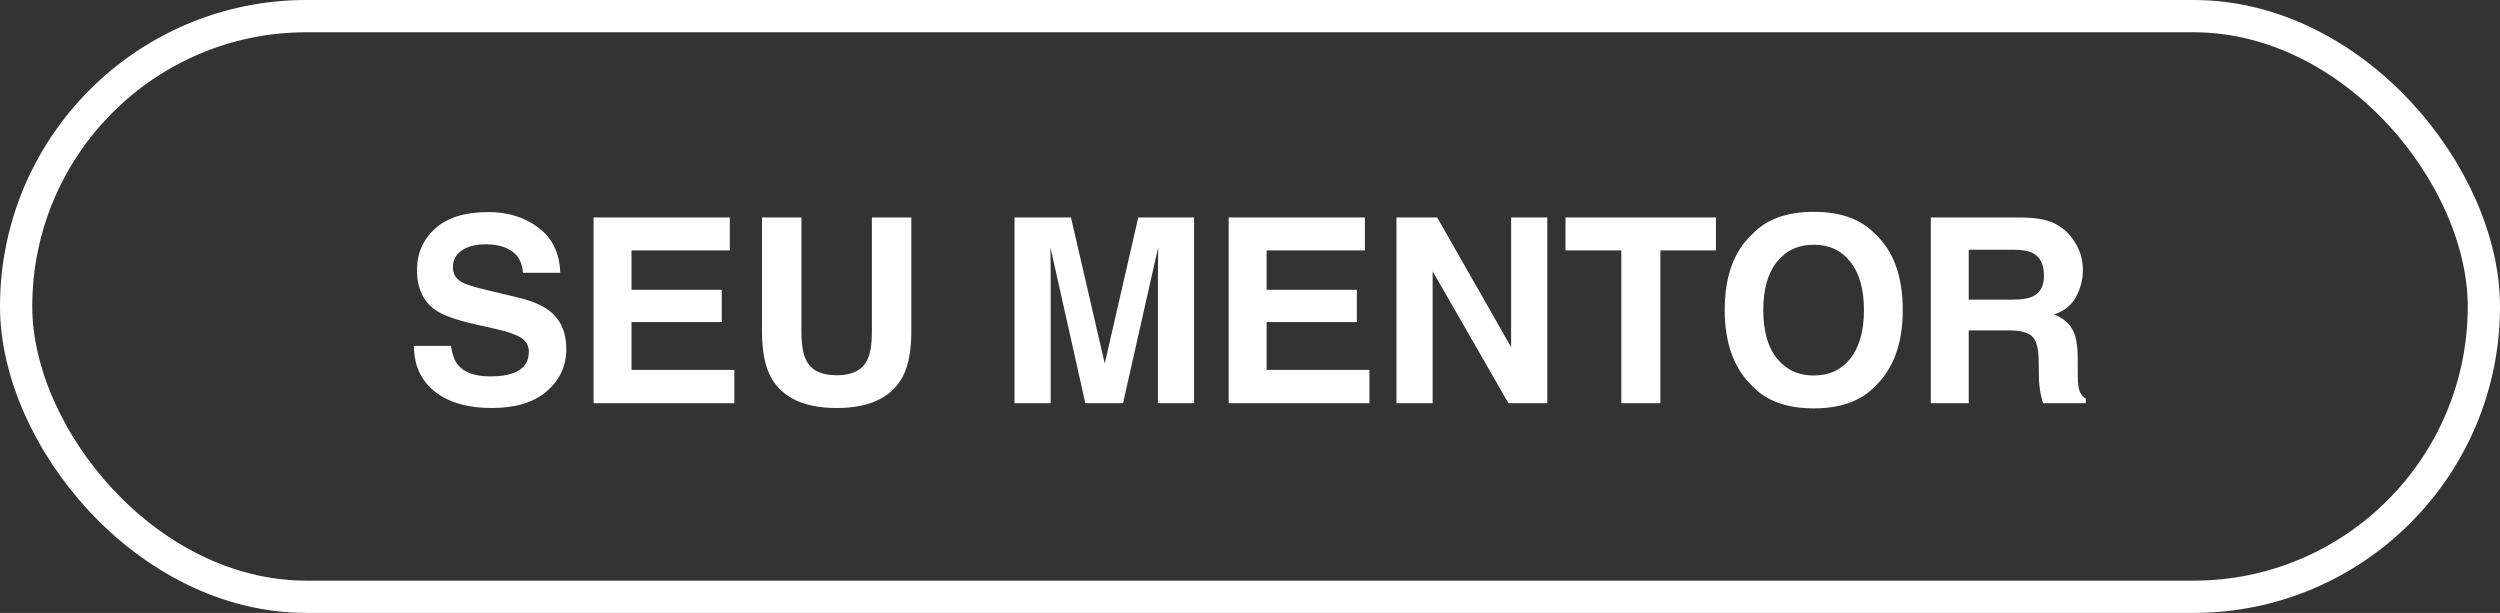
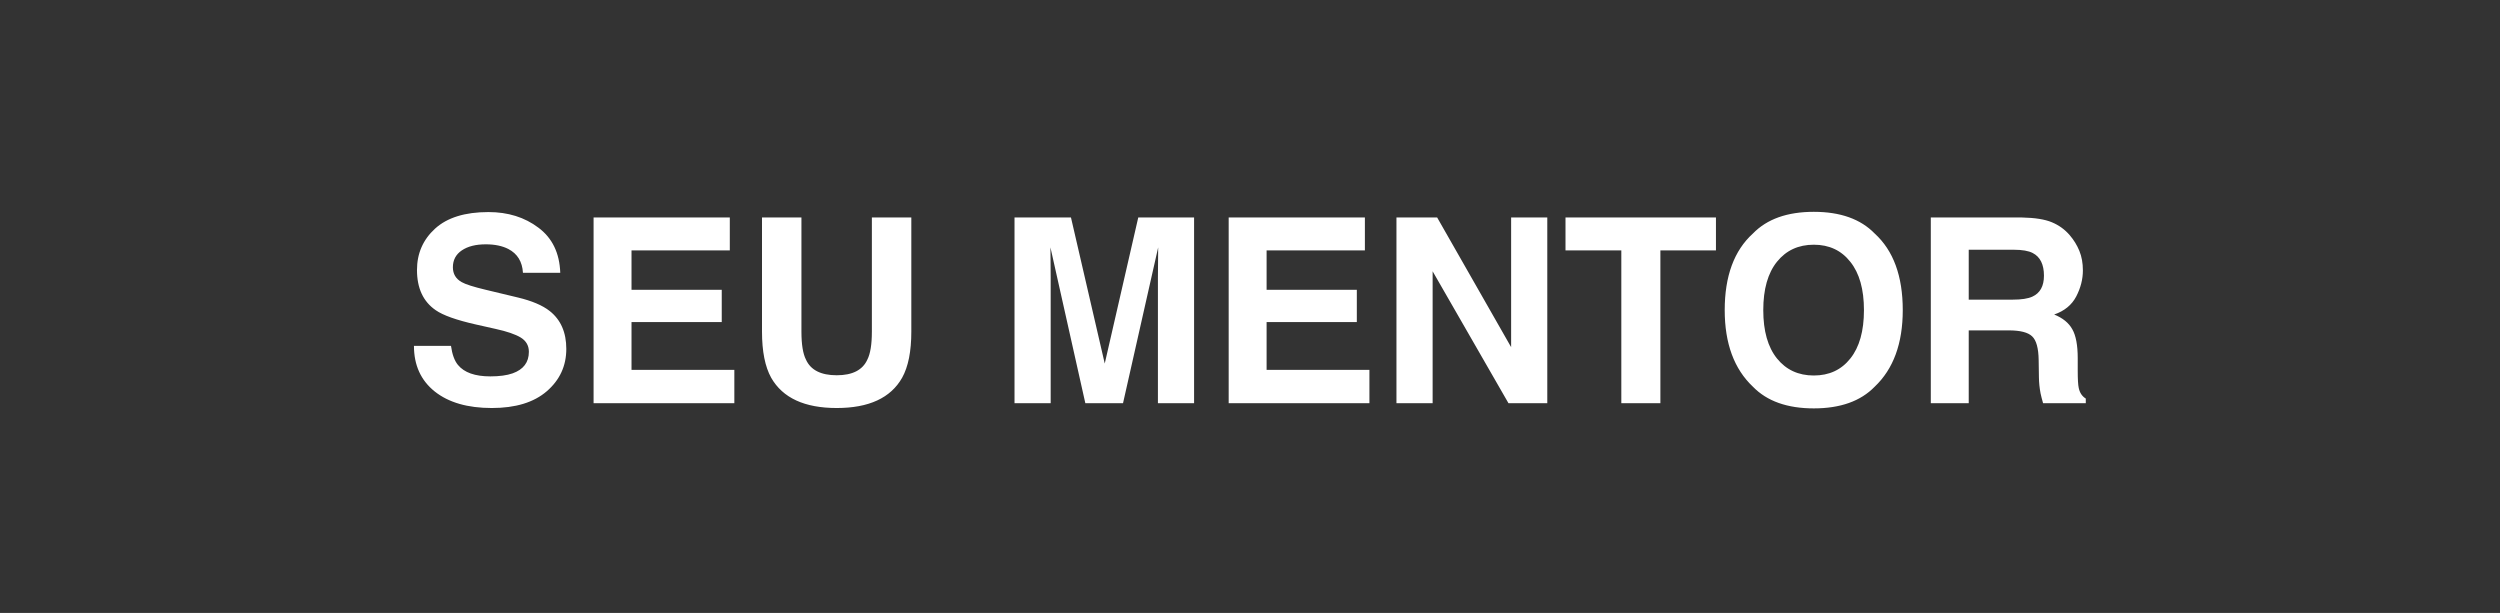
<svg xmlns="http://www.w3.org/2000/svg" width="155" height="38" viewBox="0 0 155 38" fill="none">
  <rect x="0" y="0" width="155" height="38" fill="#333333" stroke="none" />
-   <rect x="1" y="1" width="153" height="36" rx="18" stroke="white" stroke-width="2" />
  <path d="M27.962 21.445C28.035 21.971 28.178 22.365 28.392 22.625C28.782 23.099 29.452 23.336 30.4 23.336C30.967 23.336 31.428 23.273 31.782 23.148C32.454 22.909 32.79 22.463 32.79 21.812C32.79 21.432 32.624 21.138 32.29 20.93C31.957 20.727 31.433 20.547 30.72 20.391L29.501 20.117C28.303 19.846 27.475 19.552 27.017 19.234C26.241 18.703 25.853 17.872 25.853 16.742C25.853 15.711 26.228 14.854 26.978 14.172C27.728 13.49 28.829 13.148 30.282 13.148C31.496 13.148 32.53 13.471 33.384 14.117C34.243 14.758 34.694 15.69 34.736 16.914H32.423C32.382 16.221 32.079 15.729 31.517 15.438C31.142 15.245 30.676 15.148 30.118 15.148C29.499 15.148 29.004 15.273 28.634 15.523C28.264 15.773 28.079 16.122 28.079 16.57C28.079 16.982 28.262 17.289 28.626 17.492C28.861 17.628 29.361 17.787 30.126 17.969L32.111 18.445C32.98 18.654 33.637 18.932 34.079 19.281C34.767 19.823 35.111 20.607 35.111 21.633C35.111 22.685 34.707 23.56 33.9 24.258C33.098 24.951 31.962 25.297 30.493 25.297C28.993 25.297 27.814 24.956 26.954 24.273C26.095 23.586 25.665 22.643 25.665 21.445H27.962ZM45.248 15.523H39.154V17.969H44.748V19.969H39.154V22.93H45.529V25H36.802V13.484H45.248V15.523ZM47.244 13.484H49.689V20.562C49.689 21.354 49.783 21.932 49.97 22.297C50.262 22.943 50.897 23.266 51.877 23.266C52.85 23.266 53.483 22.943 53.775 22.297C53.962 21.932 54.056 21.354 54.056 20.562V13.484H56.502V20.562C56.502 21.787 56.312 22.74 55.931 23.422C55.223 24.672 53.871 25.297 51.877 25.297C49.882 25.297 48.528 24.672 47.814 23.422C47.434 22.74 47.244 21.787 47.244 20.562V13.484ZM70.572 13.484H74.033V25H71.791V17.211C71.791 16.987 71.793 16.674 71.799 16.273C71.804 15.867 71.807 15.555 71.807 15.336L69.627 25H67.291L65.127 15.336C65.127 15.555 65.129 15.867 65.135 16.273C65.14 16.674 65.142 16.987 65.142 17.211V25H62.9V13.484H66.4L68.494 22.539L70.572 13.484ZM84.623 15.523H78.529V17.969H84.123V19.969H78.529V22.93H84.904V25H76.178V13.484H84.623V15.523ZM86.58 13.484H89.104L93.69 21.523V13.484H95.932V25H93.526L88.823 16.82V25H86.58V13.484ZM106.389 13.484V15.523H102.944V25H100.522V15.523H97.061V13.484H106.389ZM112.456 23.281C113.409 23.281 114.164 22.93 114.721 22.227C115.284 21.523 115.565 20.523 115.565 19.227C115.565 17.935 115.284 16.938 114.721 16.234C114.164 15.526 113.409 15.172 112.456 15.172C111.503 15.172 110.742 15.523 110.174 16.227C109.607 16.93 109.323 17.93 109.323 19.227C109.323 20.523 109.607 21.523 110.174 22.227C110.742 22.93 111.503 23.281 112.456 23.281ZM117.971 19.227C117.971 21.294 117.391 22.878 116.229 23.977C115.359 24.872 114.101 25.32 112.456 25.32C110.81 25.32 109.552 24.872 108.682 23.977C107.516 22.878 106.932 21.294 106.932 19.227C106.932 17.117 107.516 15.534 108.682 14.477C109.552 13.581 110.81 13.133 112.456 13.133C114.101 13.133 115.359 13.581 116.229 14.477C117.391 15.534 117.971 17.117 117.971 19.227ZM122.061 15.484V18.578H124.788C125.329 18.578 125.736 18.516 126.007 18.391C126.486 18.172 126.725 17.74 126.725 17.094C126.725 16.396 126.494 15.927 126.03 15.688C125.77 15.552 125.379 15.484 124.858 15.484H122.061ZM125.358 13.484C126.165 13.5 126.785 13.599 127.217 13.781C127.655 13.963 128.025 14.232 128.327 14.586C128.577 14.878 128.775 15.2 128.921 15.555C129.066 15.909 129.139 16.312 129.139 16.766C129.139 17.312 129.001 17.852 128.725 18.383C128.449 18.909 127.994 19.281 127.358 19.5C127.889 19.713 128.264 20.018 128.483 20.414C128.707 20.805 128.819 21.404 128.819 22.211V22.984C128.819 23.51 128.84 23.867 128.882 24.055C128.944 24.352 129.09 24.57 129.319 24.711V25H126.671C126.598 24.745 126.546 24.539 126.514 24.383C126.452 24.06 126.418 23.729 126.413 23.391L126.397 22.32C126.387 21.586 126.251 21.096 125.991 20.852C125.736 20.607 125.254 20.484 124.546 20.484H122.061V25H119.71V13.484H125.358Z" fill="white" />
</svg>